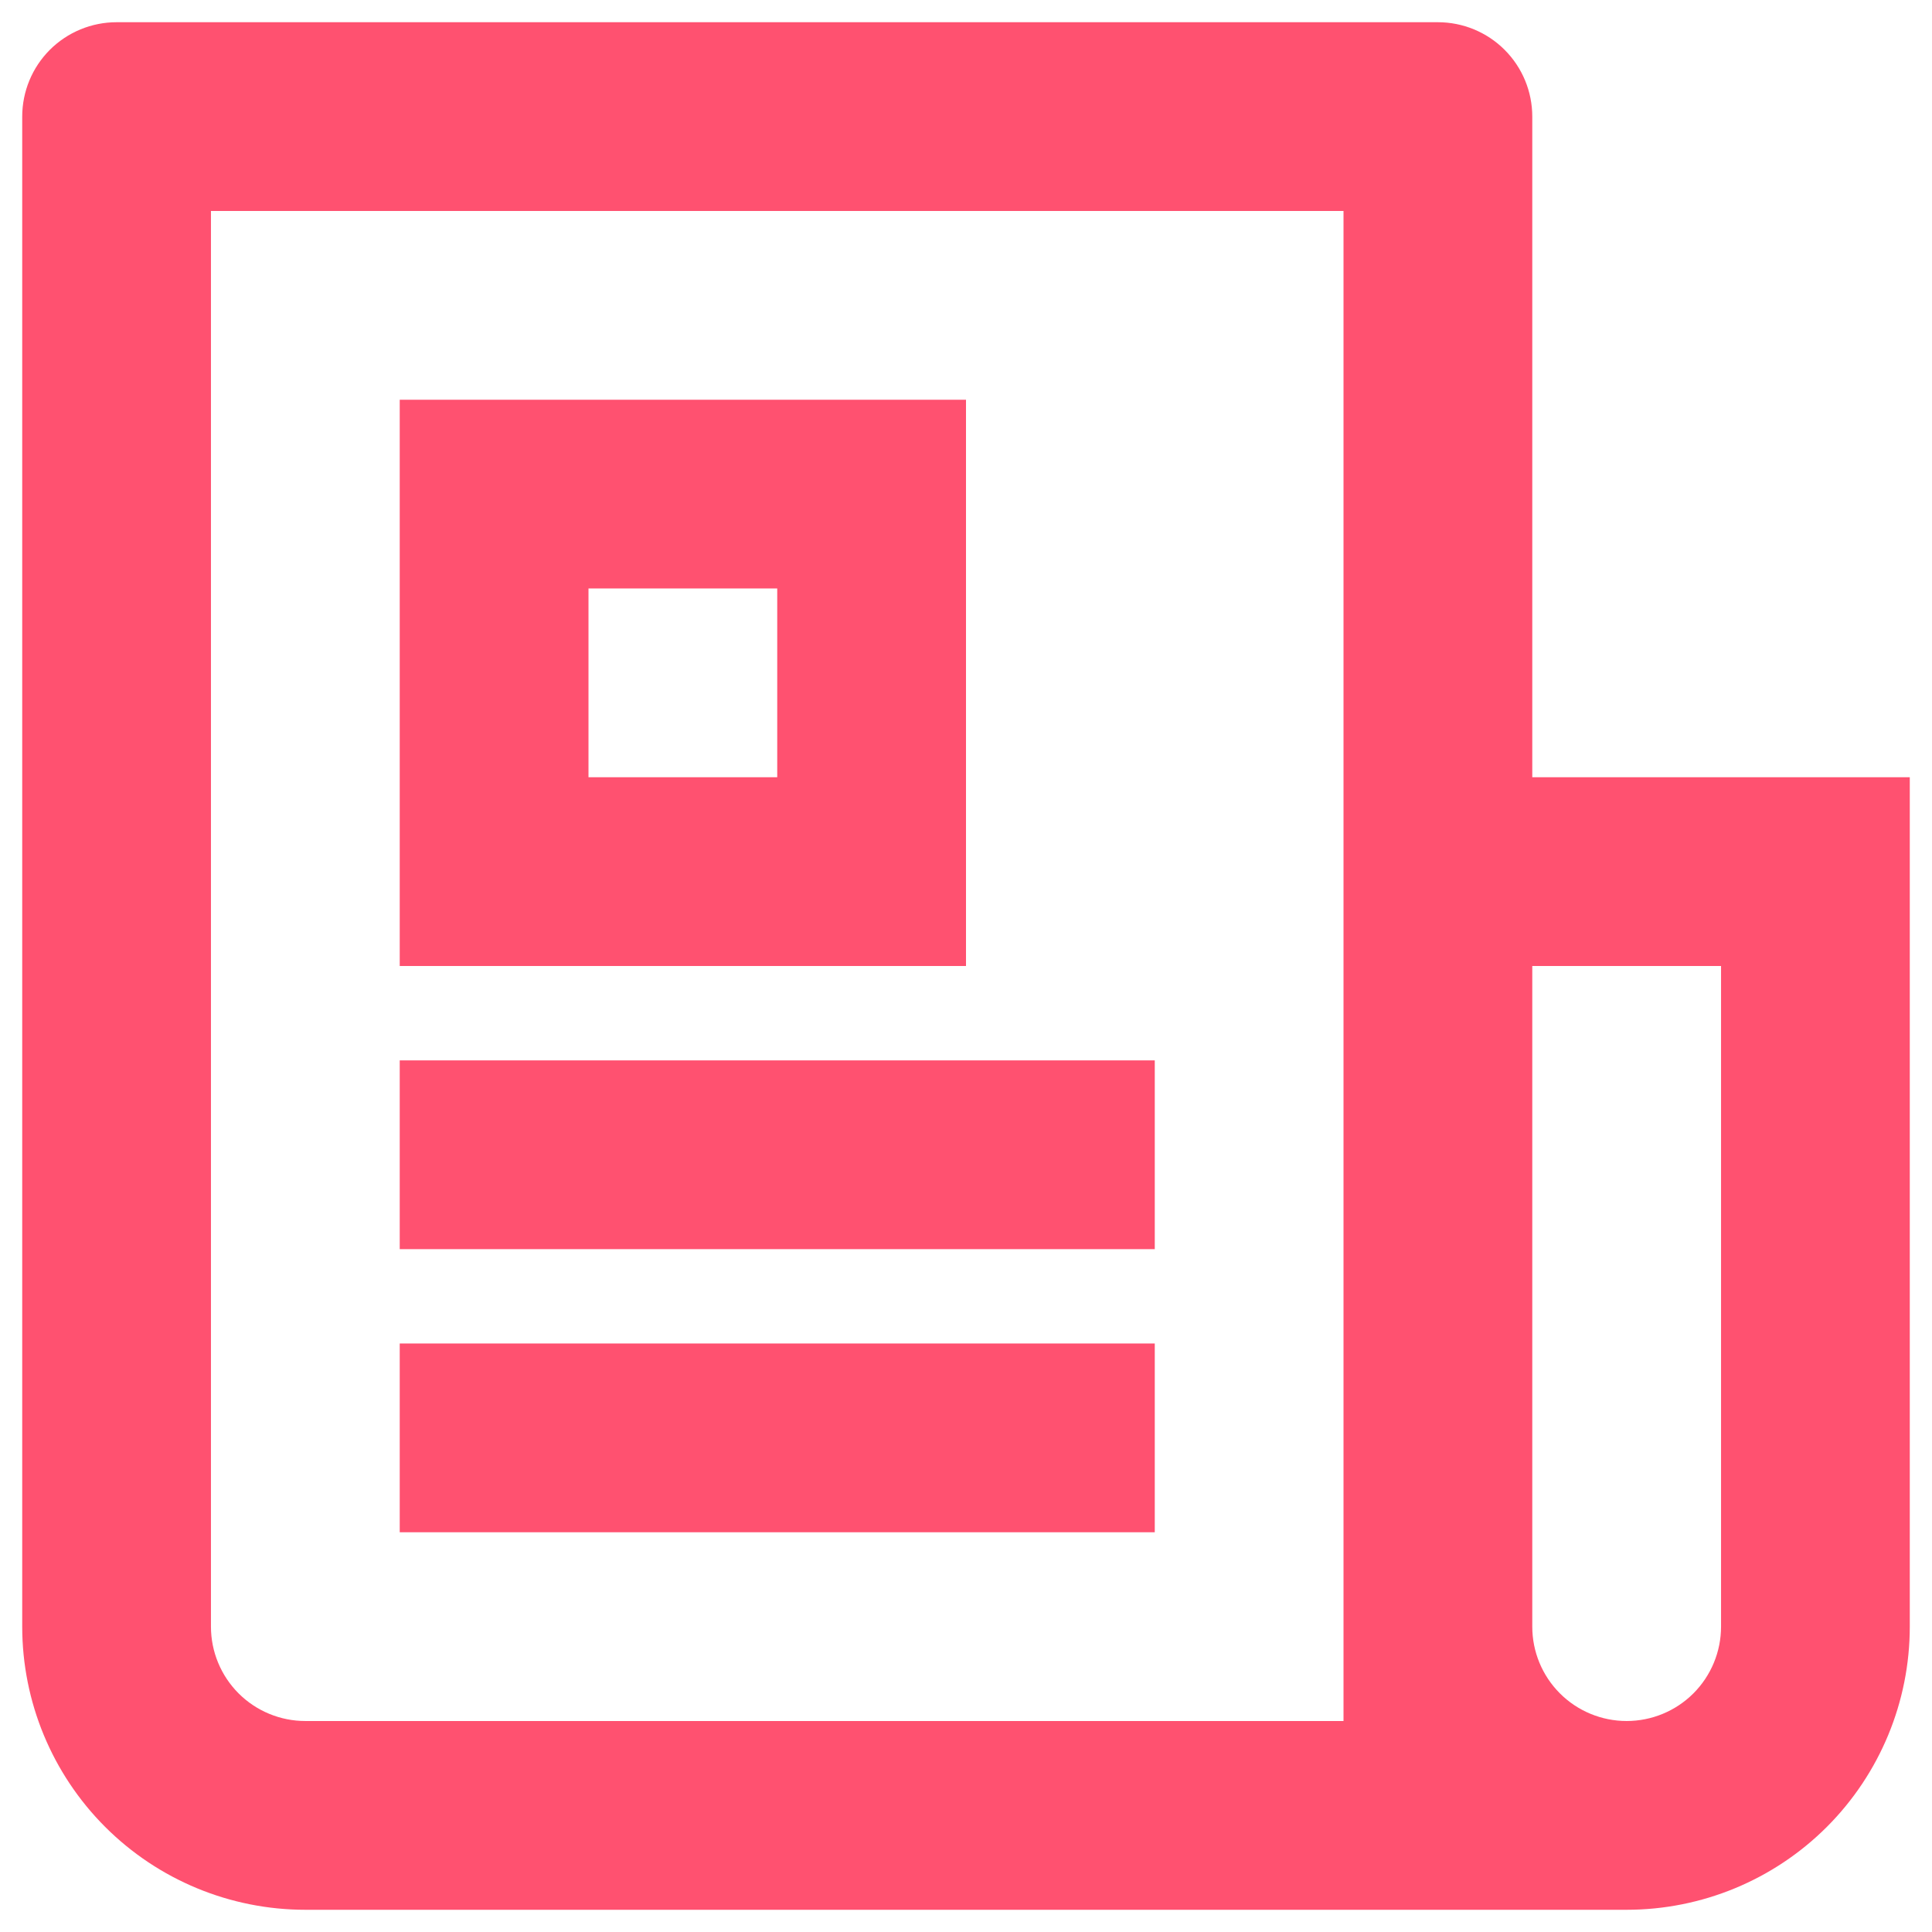
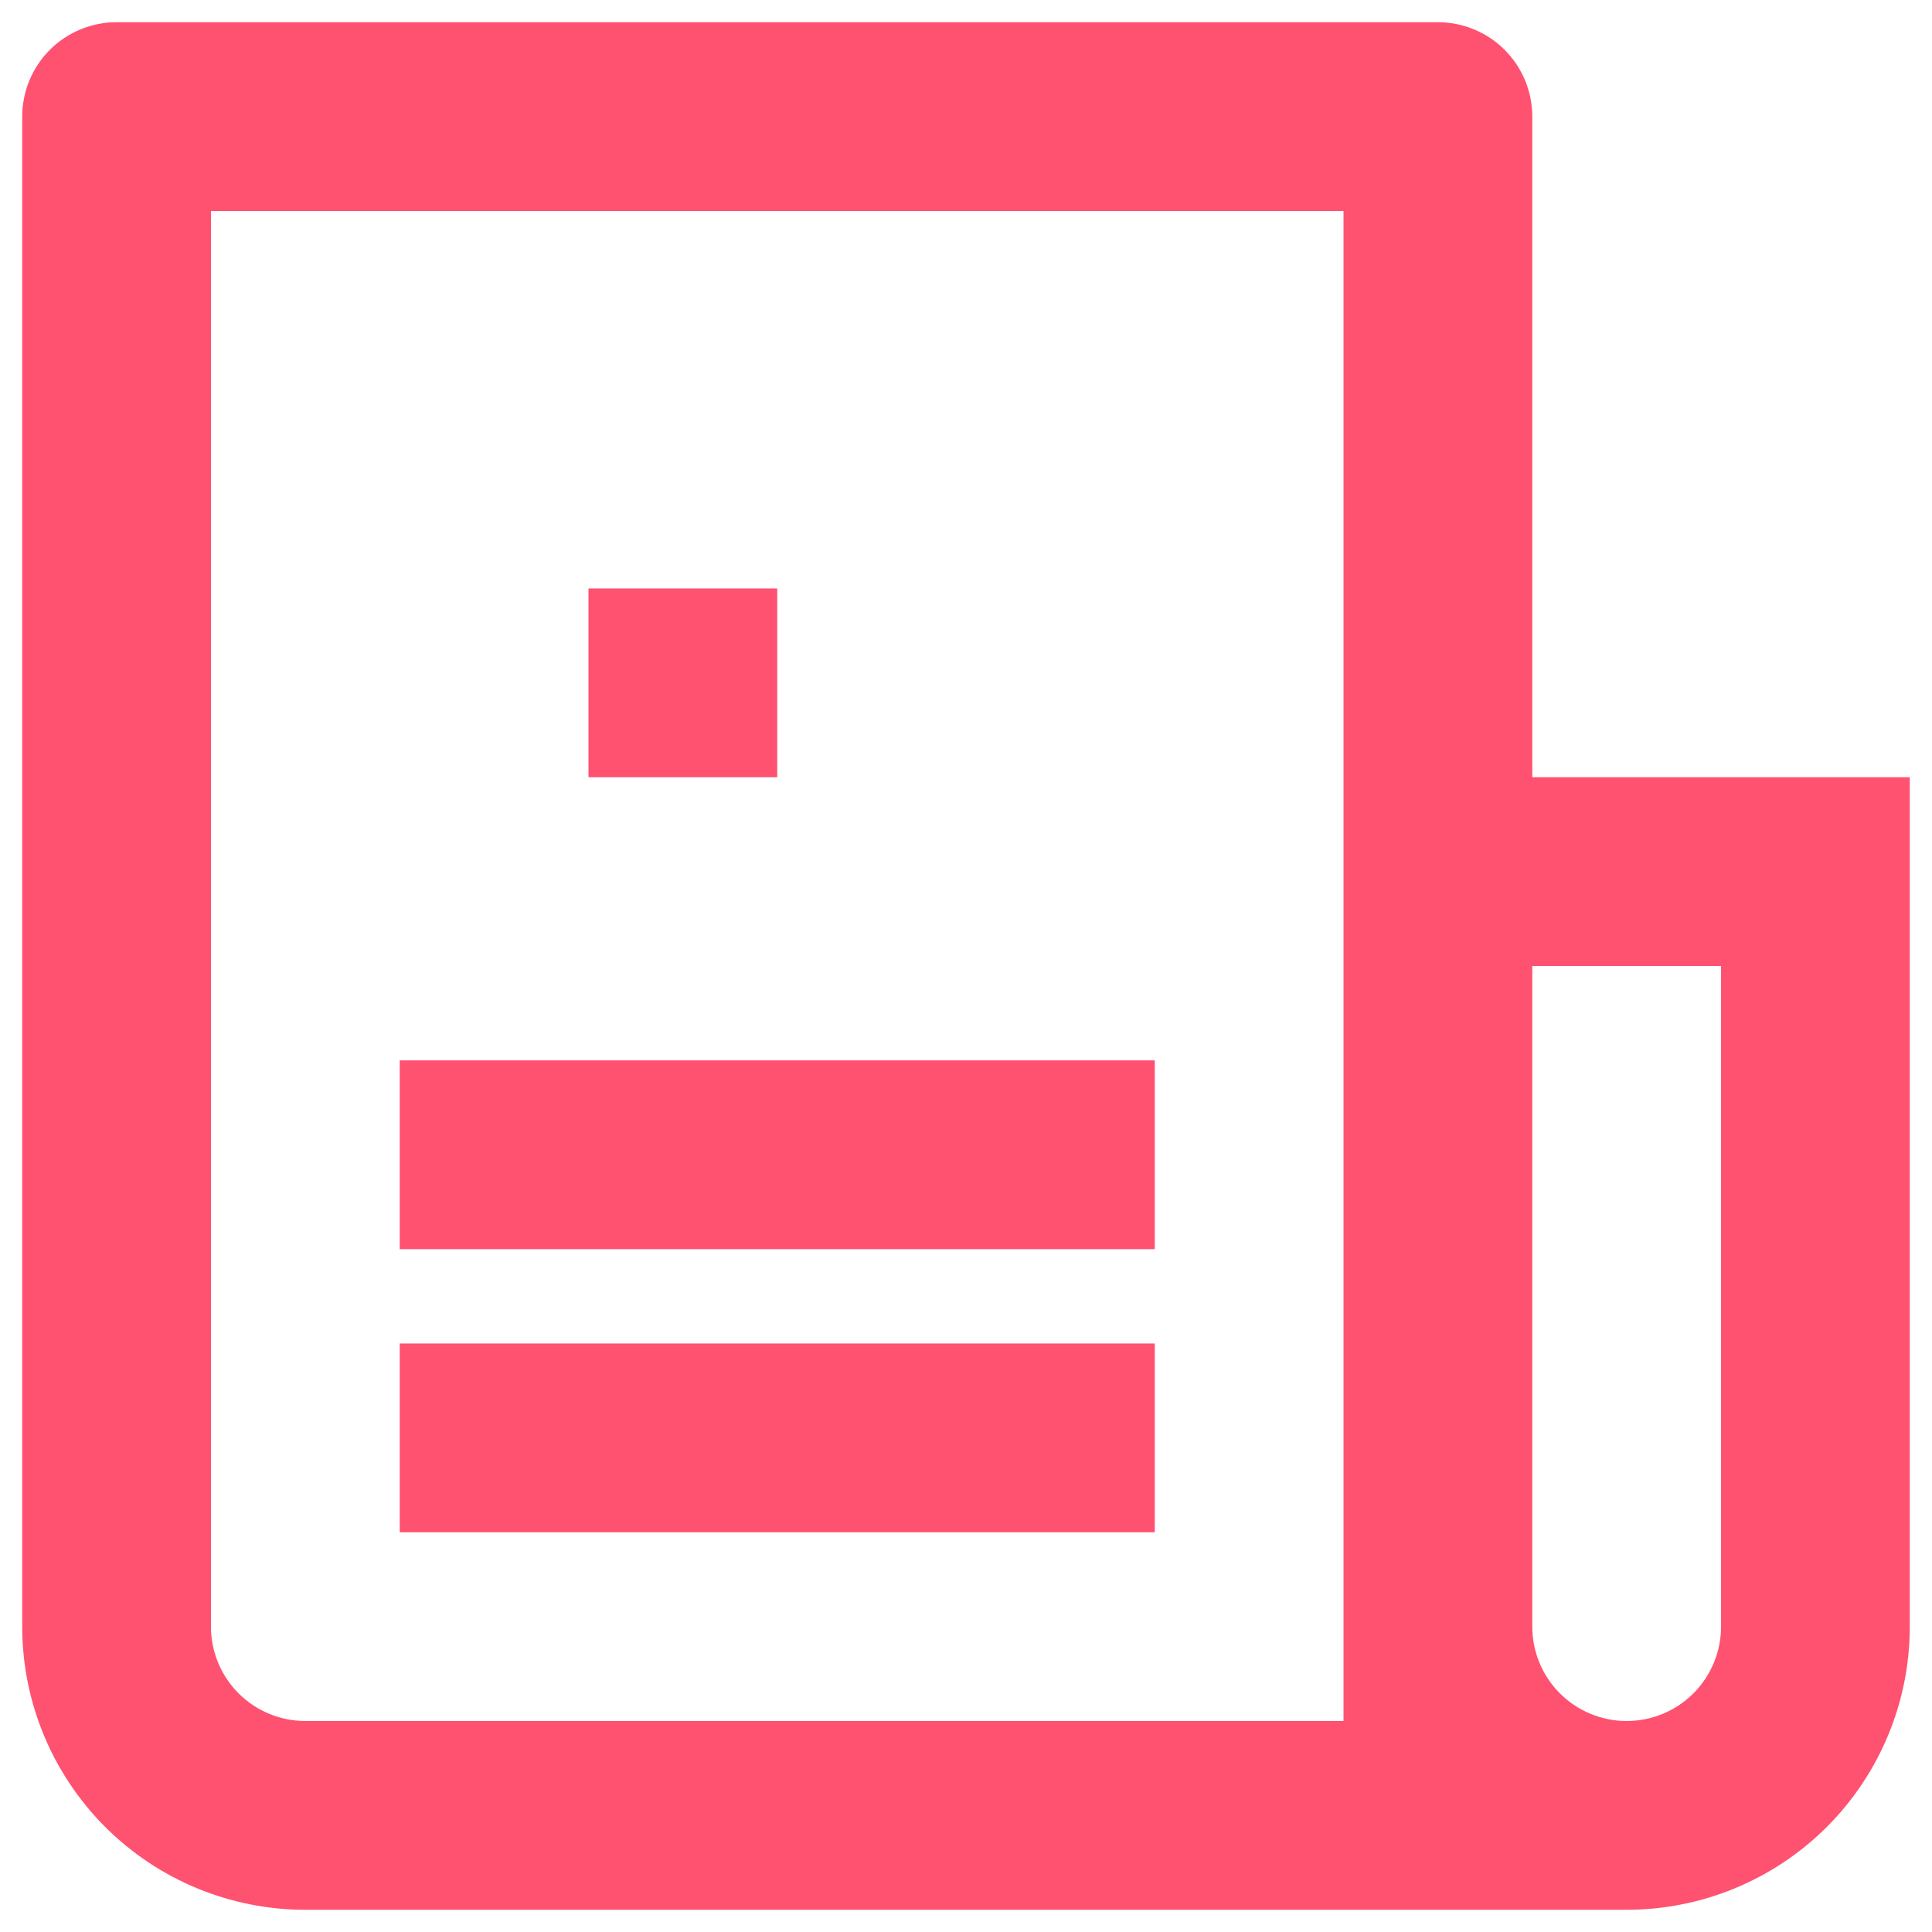
<svg xmlns="http://www.w3.org/2000/svg" width="58" height="58" viewBox="0 0 58 58" fill="none">
-   <path d="M40.333 51.666V6.333H6.333V48.833C6.333 49.585 6.632 50.305 7.163 50.837C7.695 51.368 8.415 51.666 9.167 51.666H40.333ZM48.833 57.333H9.167C6.912 57.333 4.75 56.438 3.156 54.844C1.562 53.249 0.667 51.087 0.667 48.833V3.5C0.667 2.748 0.965 2.028 1.496 1.496C2.028 0.965 2.749 0.667 3.5 0.667H43.167C43.918 0.667 44.639 0.965 45.17 1.496C45.702 2.028 46 2.748 46 3.5V23.333H57.333V48.833C57.333 51.087 56.438 53.249 54.844 54.844C53.25 56.438 51.088 57.333 48.833 57.333ZM46 29V48.833C46 49.585 46.298 50.305 46.83 50.837C47.361 51.368 48.082 51.666 48.833 51.666C49.585 51.666 50.305 51.368 50.837 50.837C51.368 50.305 51.667 49.585 51.667 48.833V29H46ZM12 12H29V29H12V12ZM17.667 17.666V23.333H23.333V17.666H17.667ZM12 31.833H34.667V37.5H12V31.833ZM12 40.333H34.667V46H12V40.333Z" fill="#FF5170" />
+   <path d="M40.333 51.666V6.333H6.333V48.833C6.333 49.585 6.632 50.305 7.163 50.837C7.695 51.368 8.415 51.666 9.167 51.666H40.333ZM48.833 57.333H9.167C6.912 57.333 4.75 56.438 3.156 54.844C1.562 53.249 0.667 51.087 0.667 48.833V3.5C0.667 2.748 0.965 2.028 1.496 1.496C2.028 0.965 2.749 0.667 3.5 0.667H43.167C43.918 0.667 44.639 0.965 45.17 1.496C45.702 2.028 46 2.748 46 3.5V23.333H57.333V48.833C57.333 51.087 56.438 53.249 54.844 54.844C53.25 56.438 51.088 57.333 48.833 57.333ZM46 29V48.833C46 49.585 46.298 50.305 46.83 50.837C47.361 51.368 48.082 51.666 48.833 51.666C49.585 51.666 50.305 51.368 50.837 50.837C51.368 50.305 51.667 49.585 51.667 48.833V29H46ZM12 12H29H12V12ZM17.667 17.666V23.333H23.333V17.666H17.667ZM12 31.833H34.667V37.5H12V31.833ZM12 40.333H34.667V46H12V40.333Z" fill="#FF5170" />
</svg>